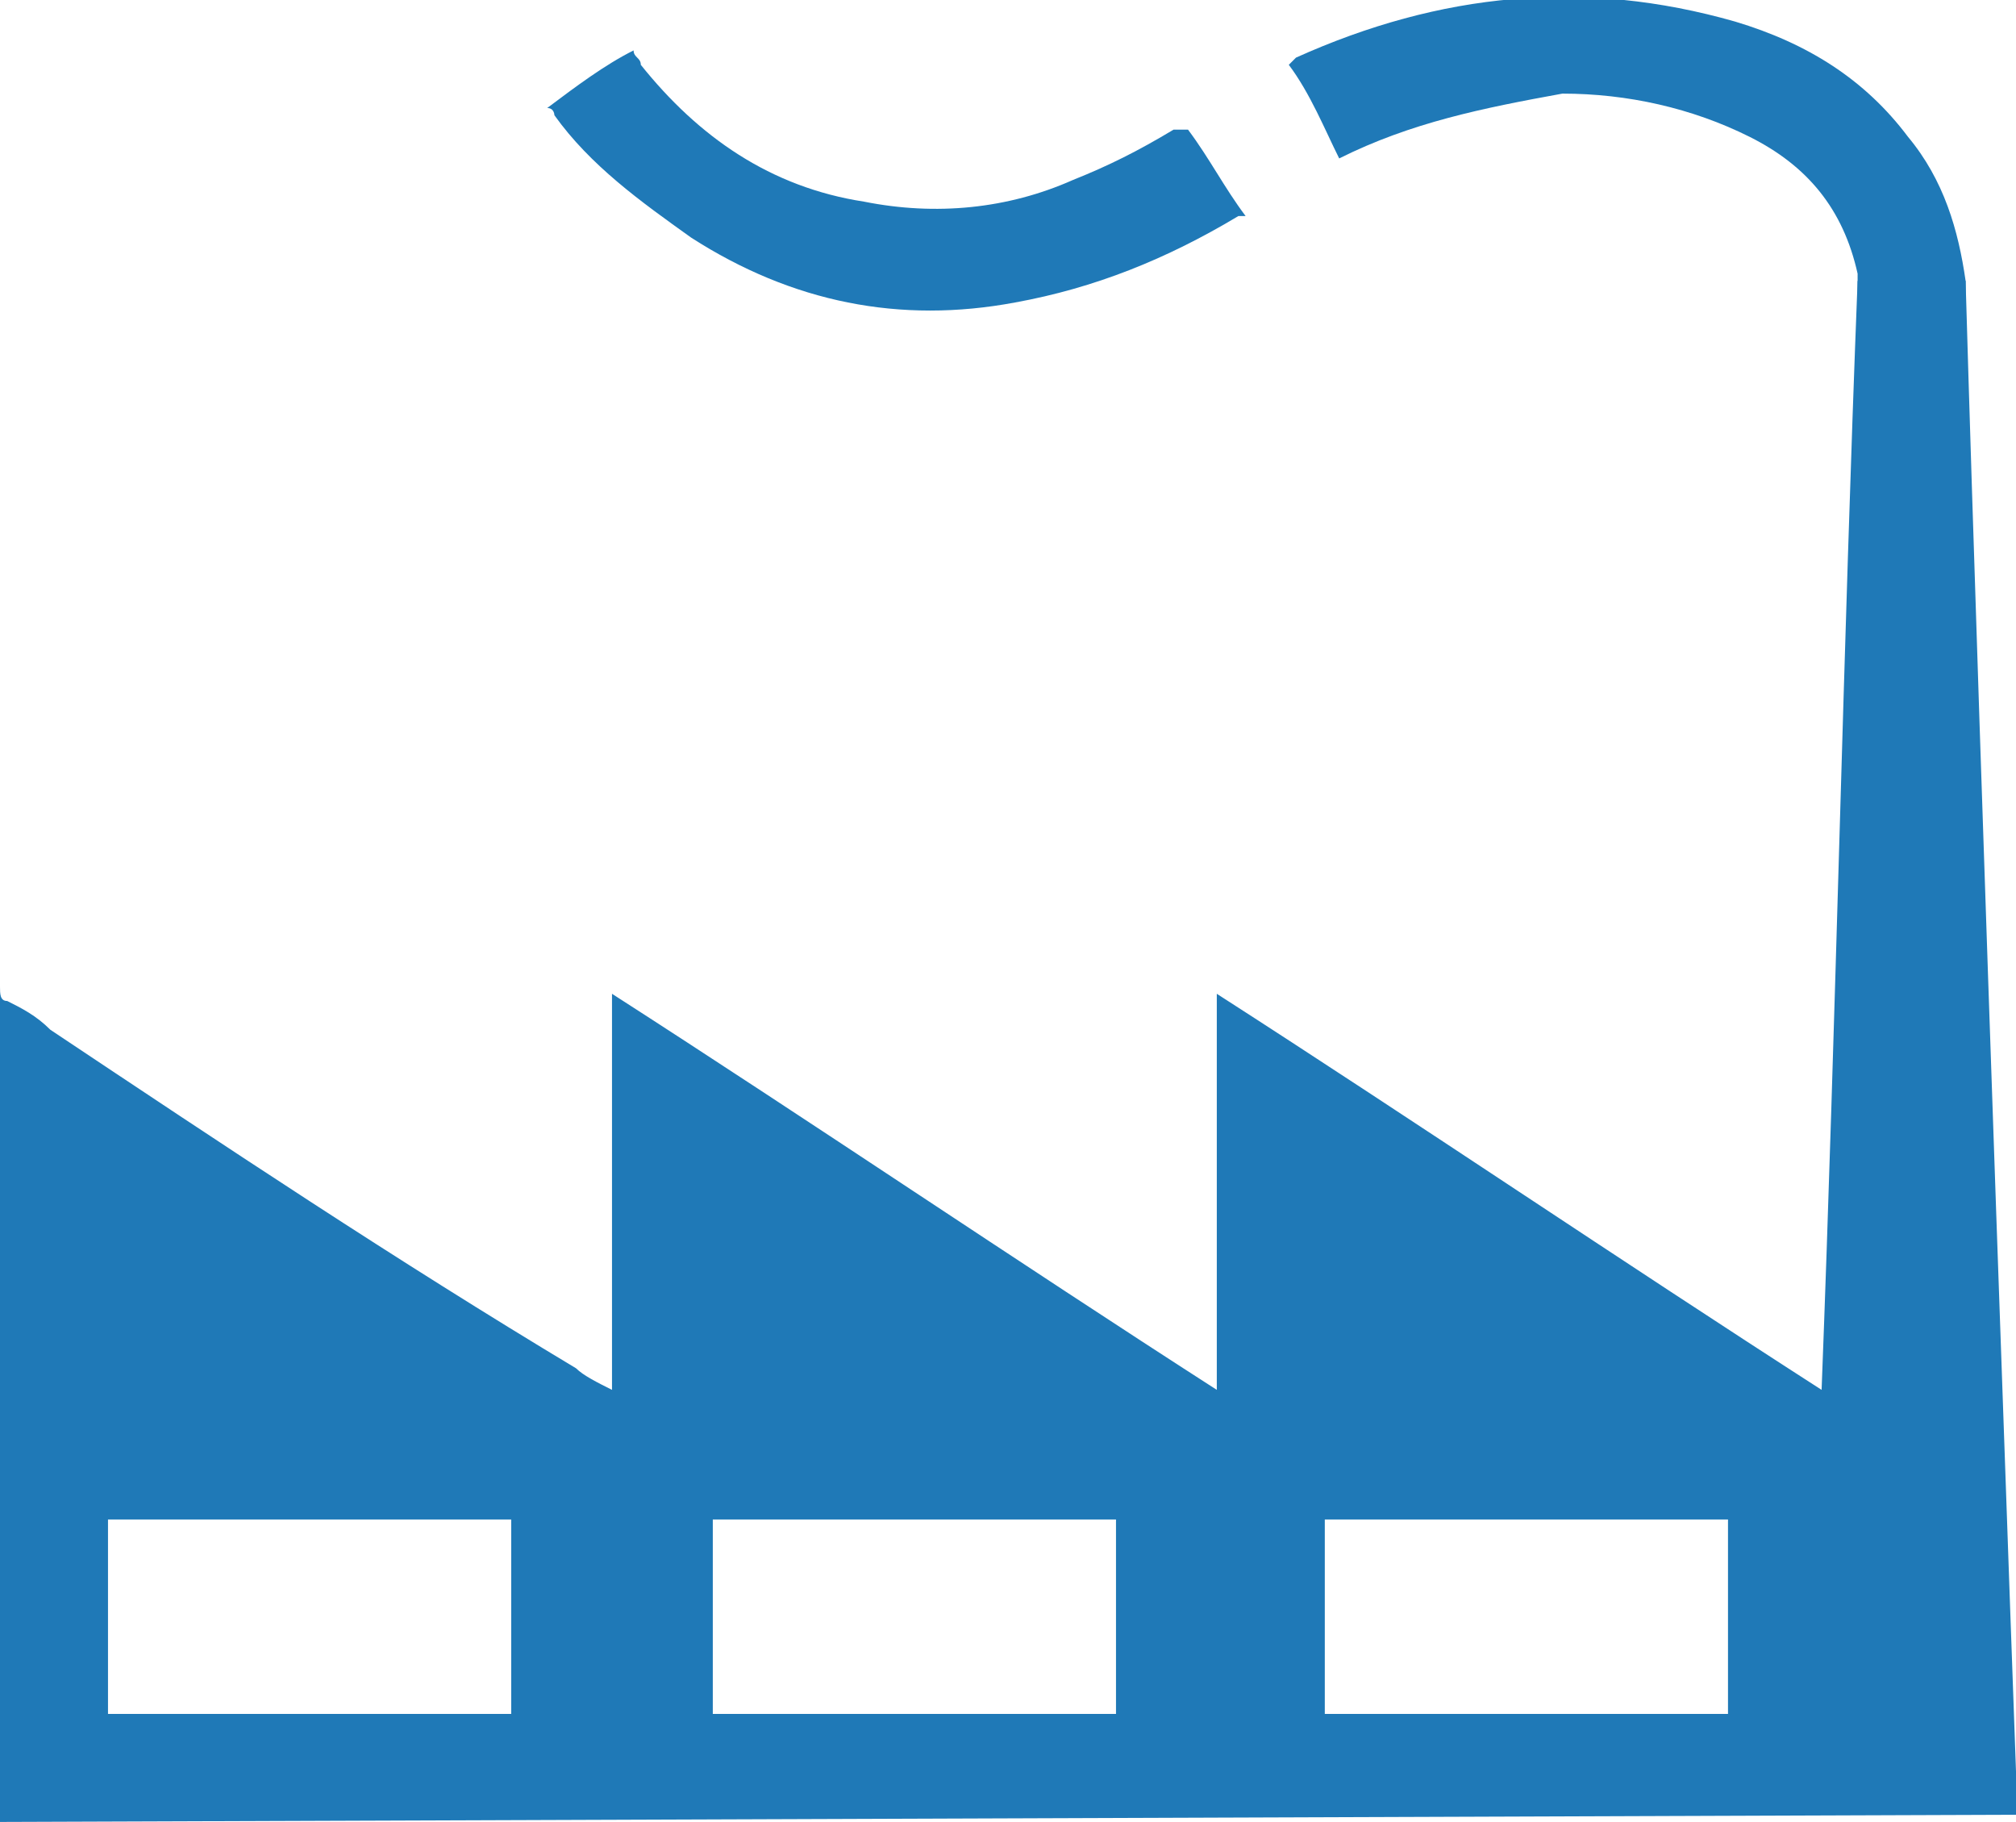
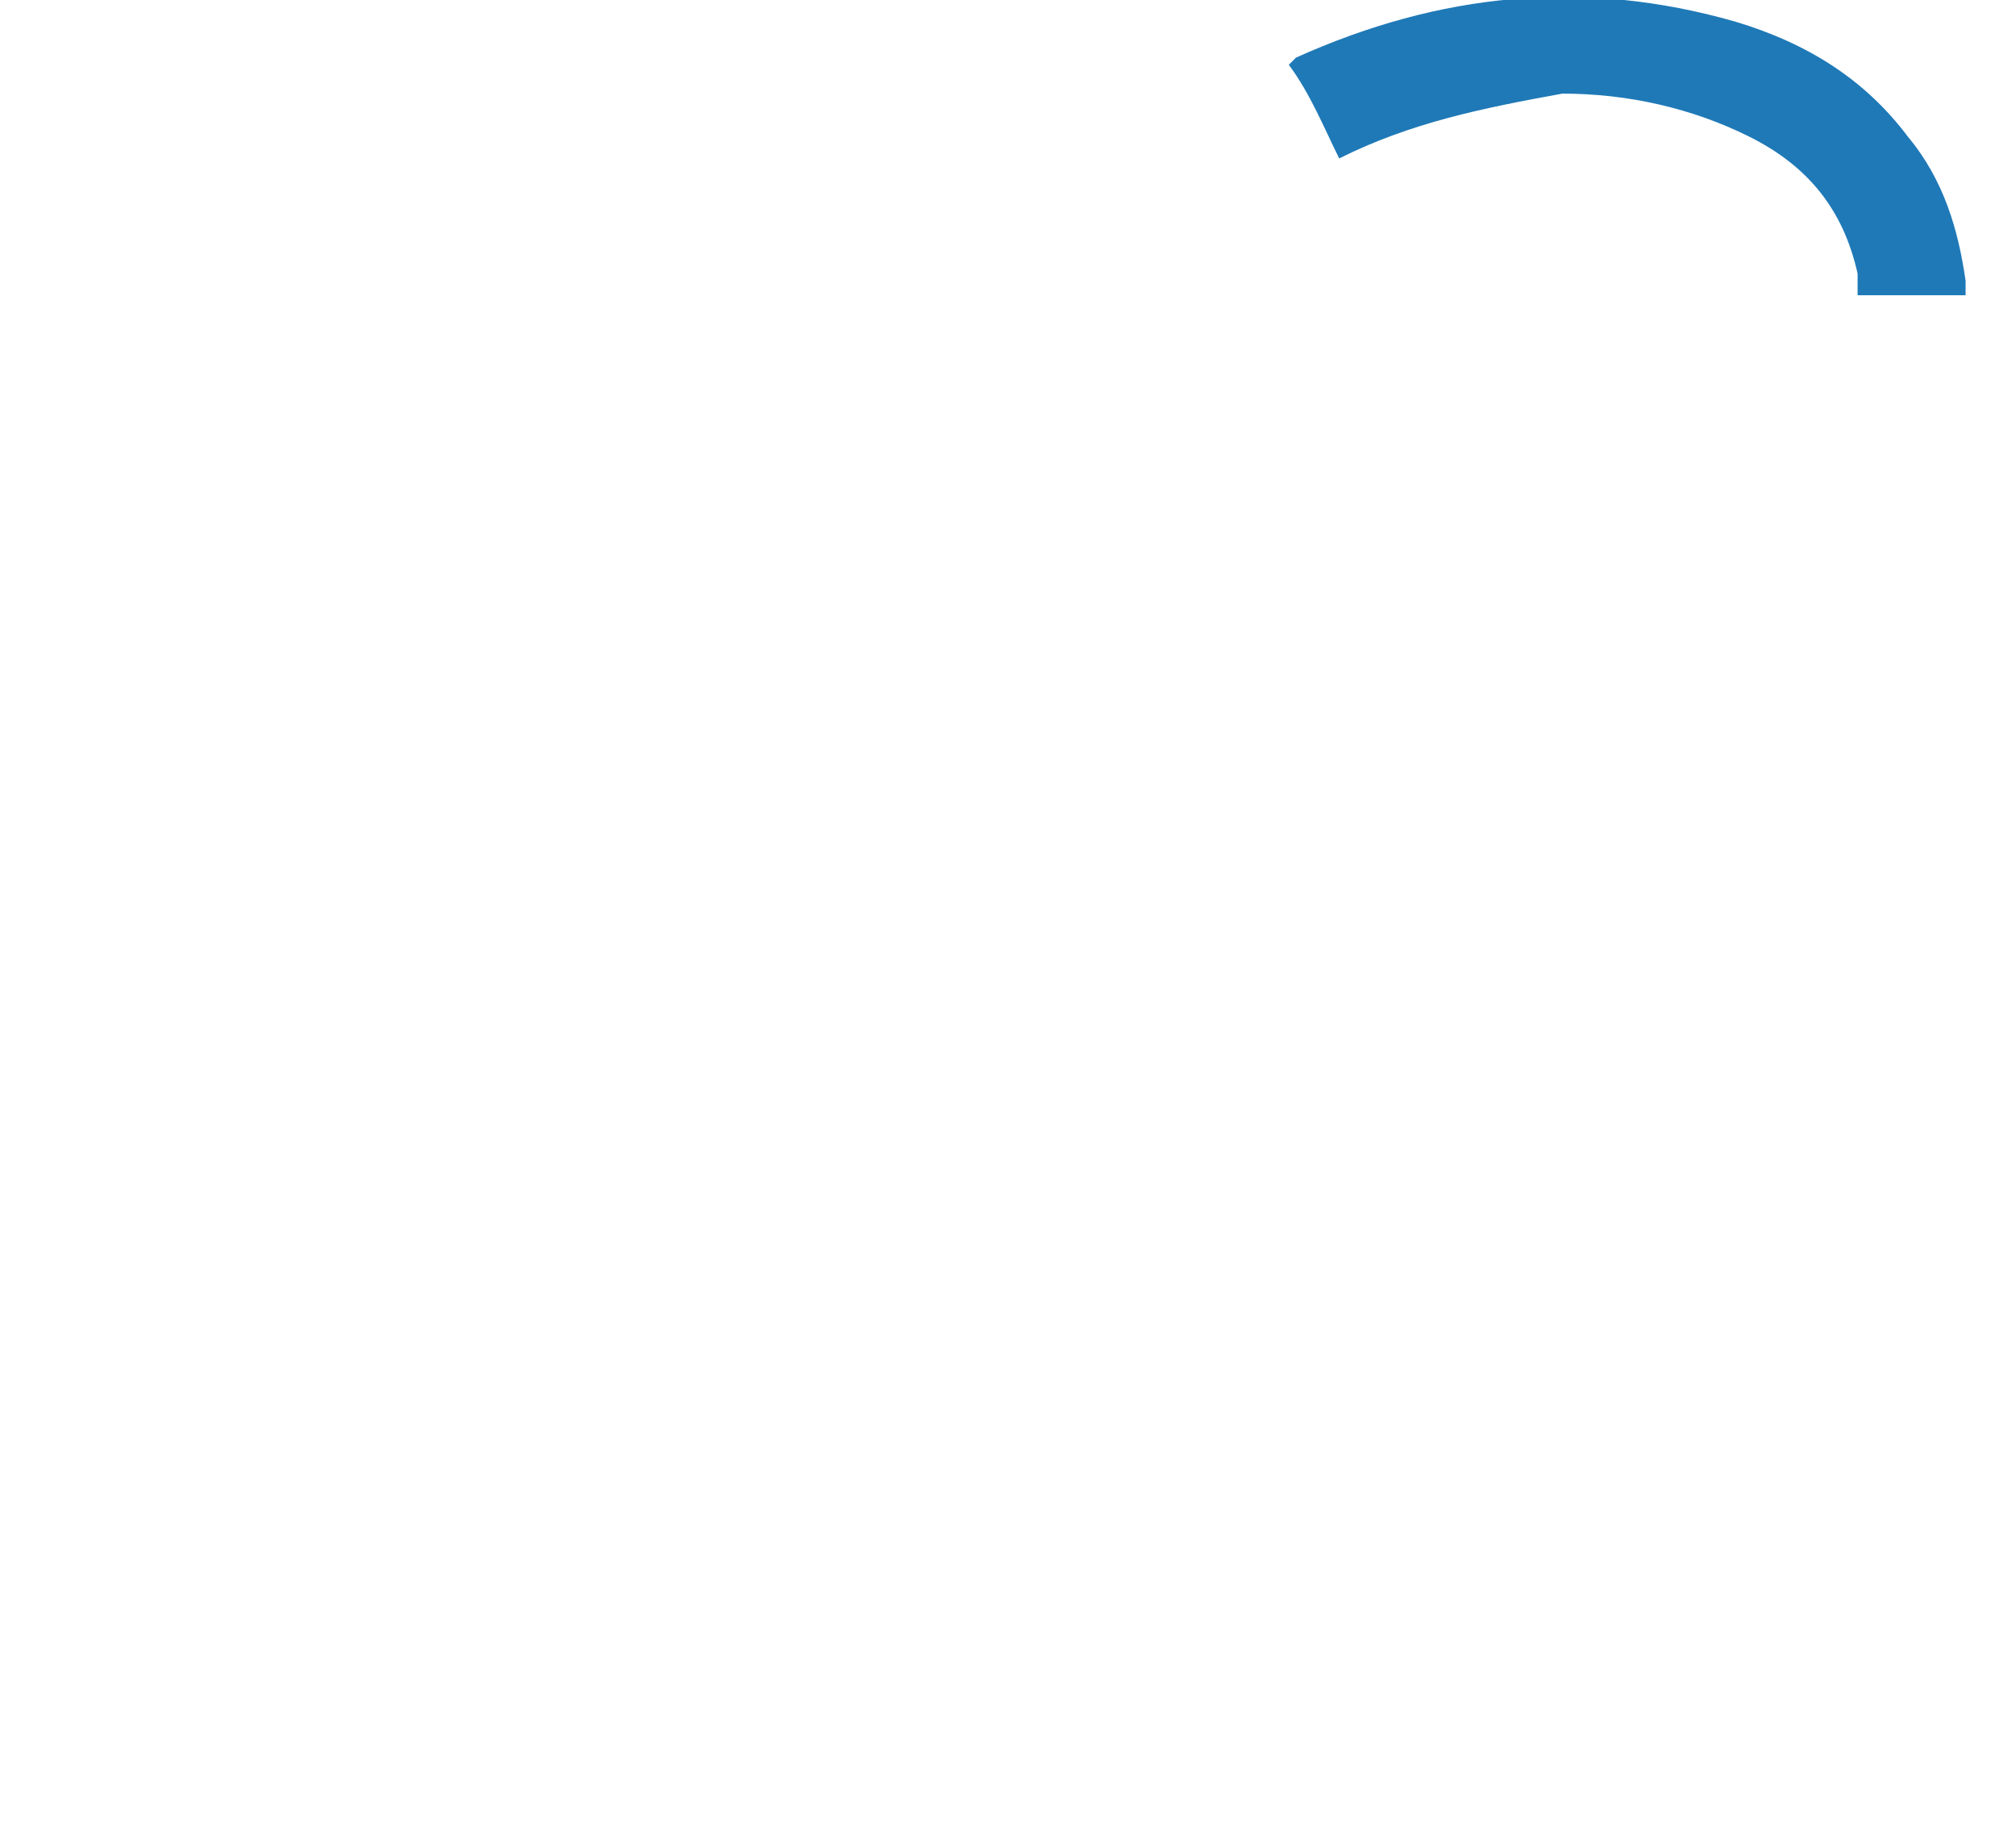
<svg xmlns="http://www.w3.org/2000/svg" id="Layer_1" x="0px" y="0px" viewBox="0 0 28 25.3" style="enable-background:new 0 0 28 25.3;" xml:space="preserve">
  <style type="text/css"> .st0{fill:#1F79B7;} </style>
  <g>
-     <path class="st0" d="M1.5,23.8h5.6v-2.7H1.5V23.8z M18.3,23.8H24v-2.7h-5.6V23.8z M15.5,21.1H9.9v2.7h5.6V21.1z M0,25.3l0-11.6 c0,0.1,0,0.2,0.1,0.2c0.2,0.1,0.4,0.2,0.6,0.4c2.4,1.6,4.8,3.2,7.3,4.7c0.1,0.1,0.3,0.2,0.5,0.3v-5.5c2.8,1.8,5.6,3.7,8.4,5.5v-5.5 c2.8,1.8,5.6,3.7,8.4,5.5c0.2-5.2,0.3-10.3,0.5-15.4h1.5c0.2,6.9,0.7,20.7,0.7,20.7l0,0.6" />
    <path class="st0" d="M18.6,2.2c-0.2-0.4-0.4-0.9-0.7-1.3c0,0,0,0,0.1-0.1c2-0.9,4-1.1,6.1-0.5c1,0.3,1.8,0.8,2.4,1.6 c0.5,0.6,0.7,1.3,0.8,2c0,0.1,0,0.1,0,0.2c0,0,0,0,0,0h-1.5c0-0.1,0-0.2,0-0.3c-0.2-0.9-0.7-1.5-1.5-1.9c-0.8-0.4-1.7-0.6-2.6-0.6 C20.6,1.5,19.6,1.7,18.6,2.2C18.6,2.2,18.6,2.2,18.6,2.2" />
-     <path class="st0" d="M16.5,1.8C16.8,2.2,17,2.6,17.3,3c0,0,0,0-0.1,0c-1,0.6-2,1-3.1,1.2C12.5,4.5,11,4.2,9.6,3.3 c-0.7-0.5-1.4-1-1.9-1.7c0,0,0-0.1-0.1-0.1C8,1.2,8.4,0.9,8.8,0.7c0,0.1,0.1,0.1,0.1,0.2c0.8,1,1.8,1.7,3.1,1.9 c1,0.2,2,0.1,2.9-0.3c0.5-0.2,0.9-0.4,1.4-0.7C16.4,1.8,16.4,1.8,16.5,1.8" />
  </g>
</svg>